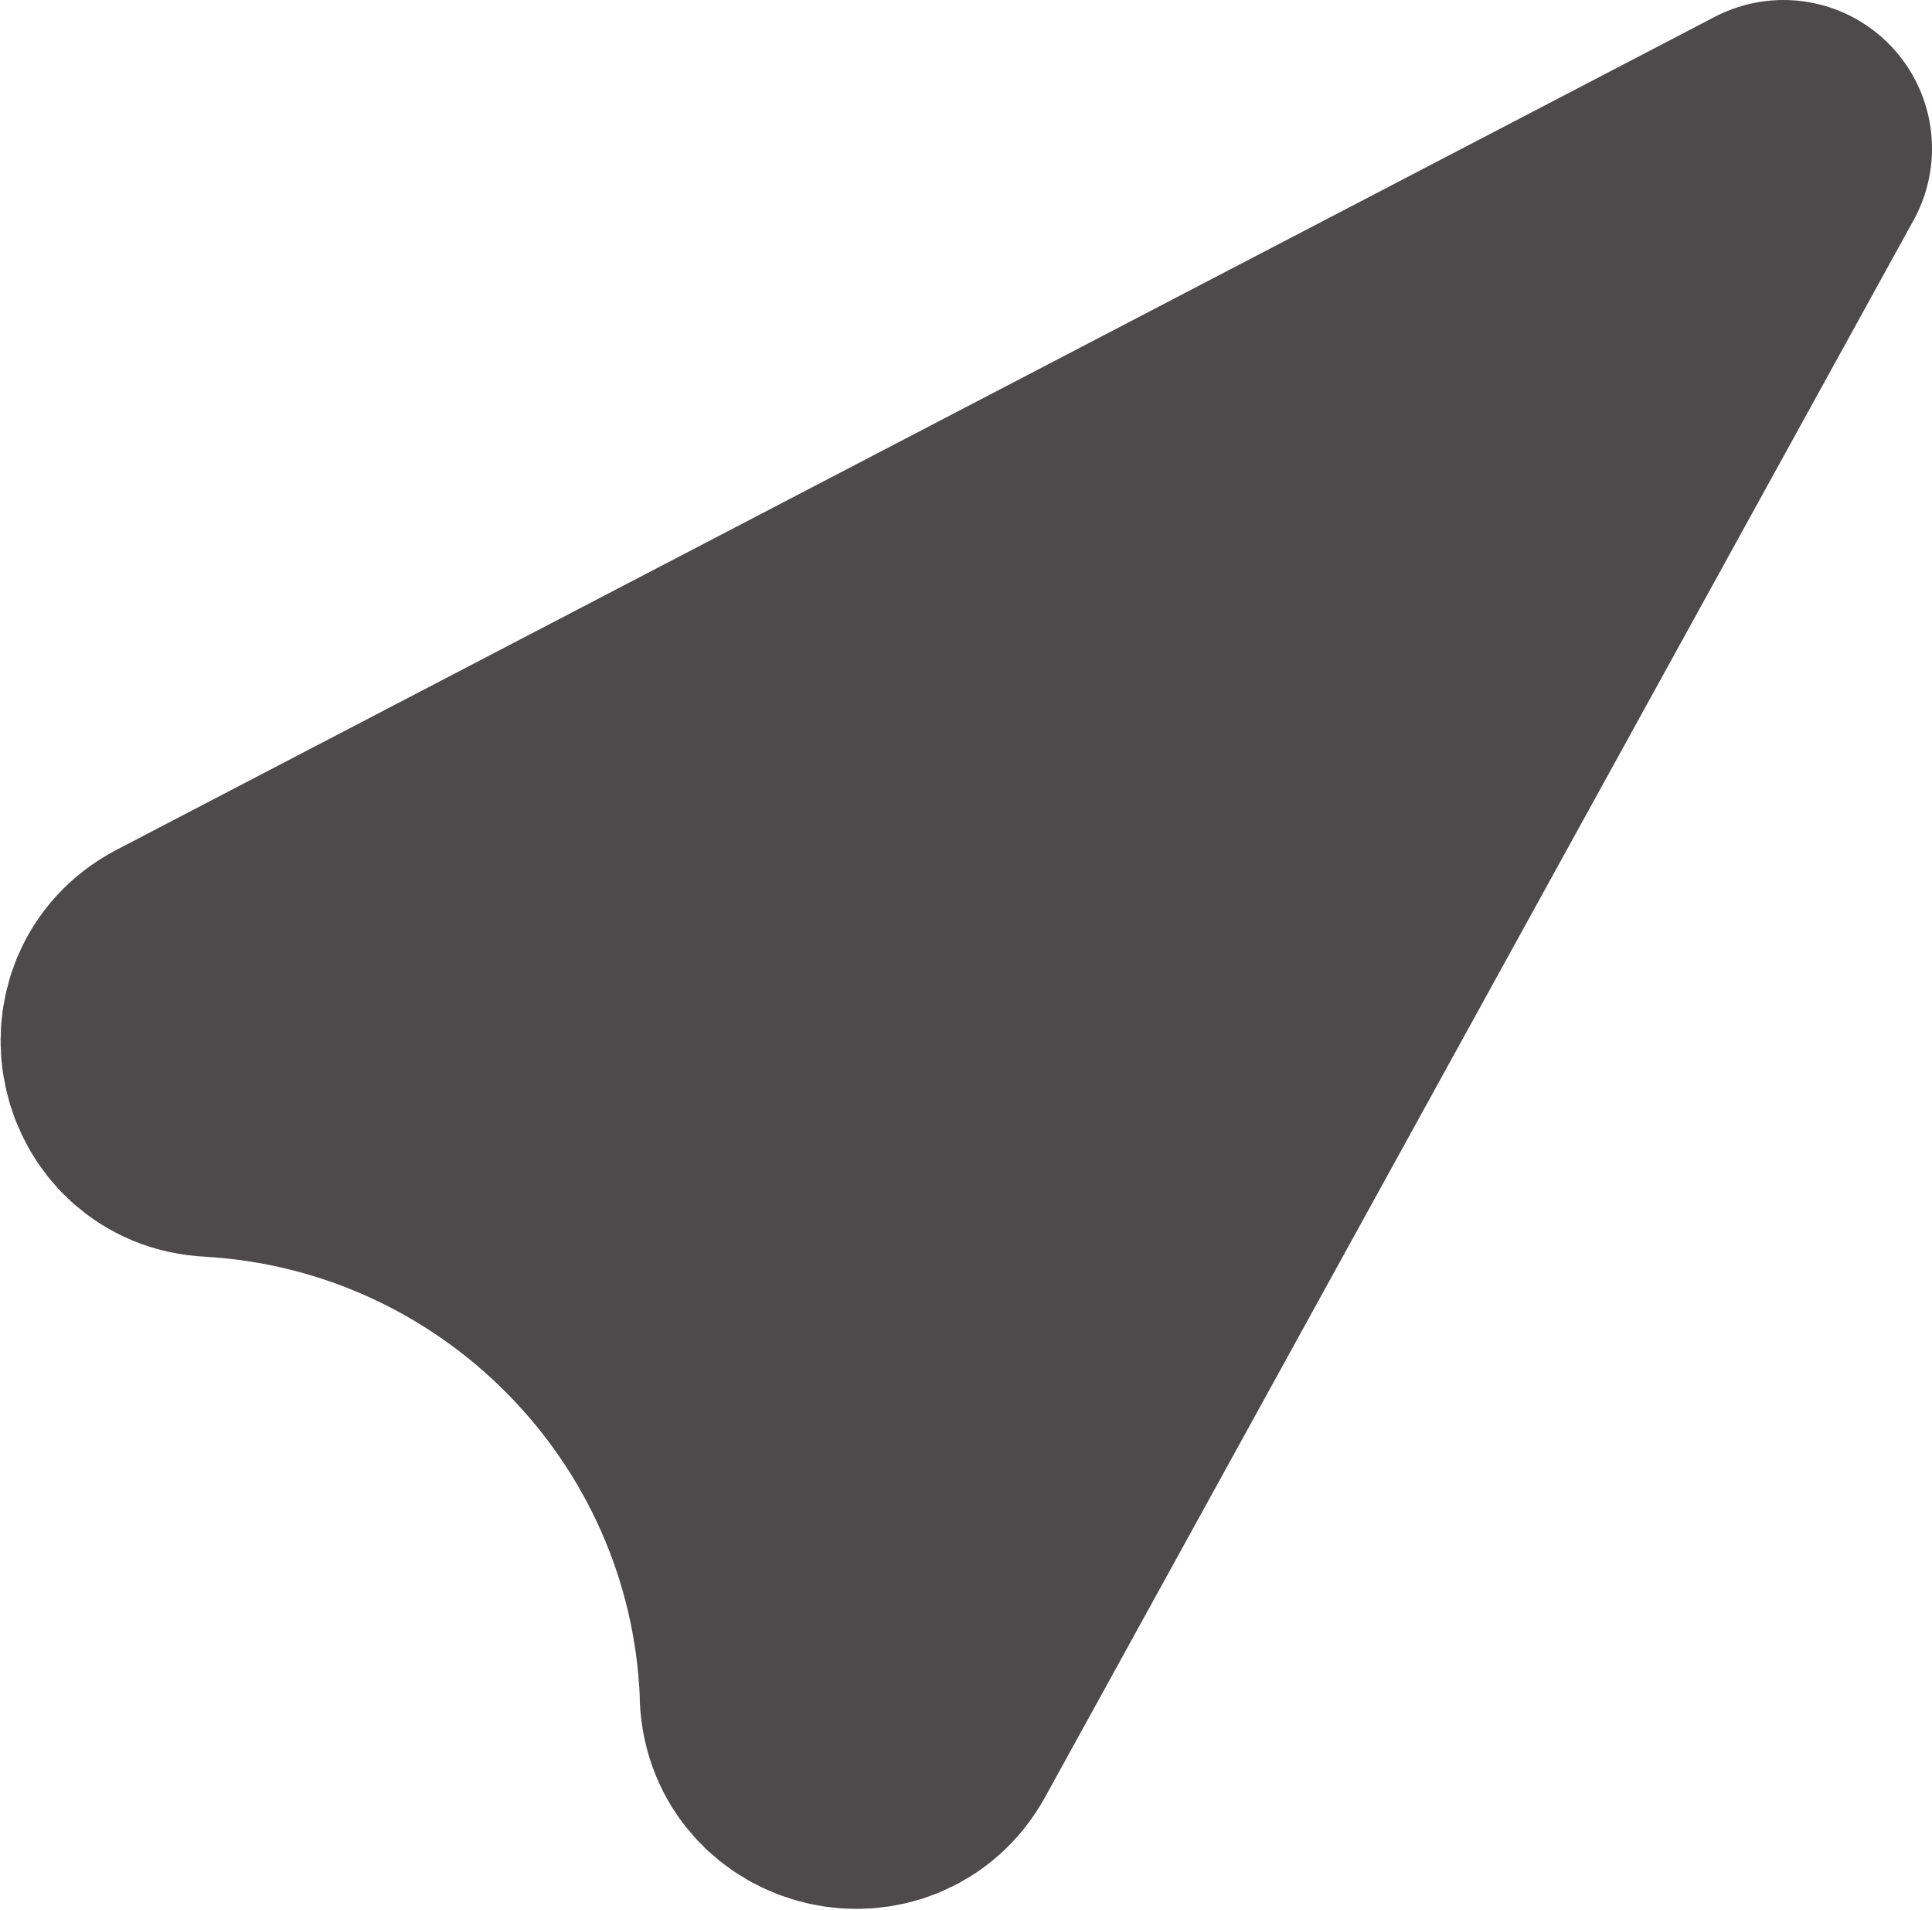
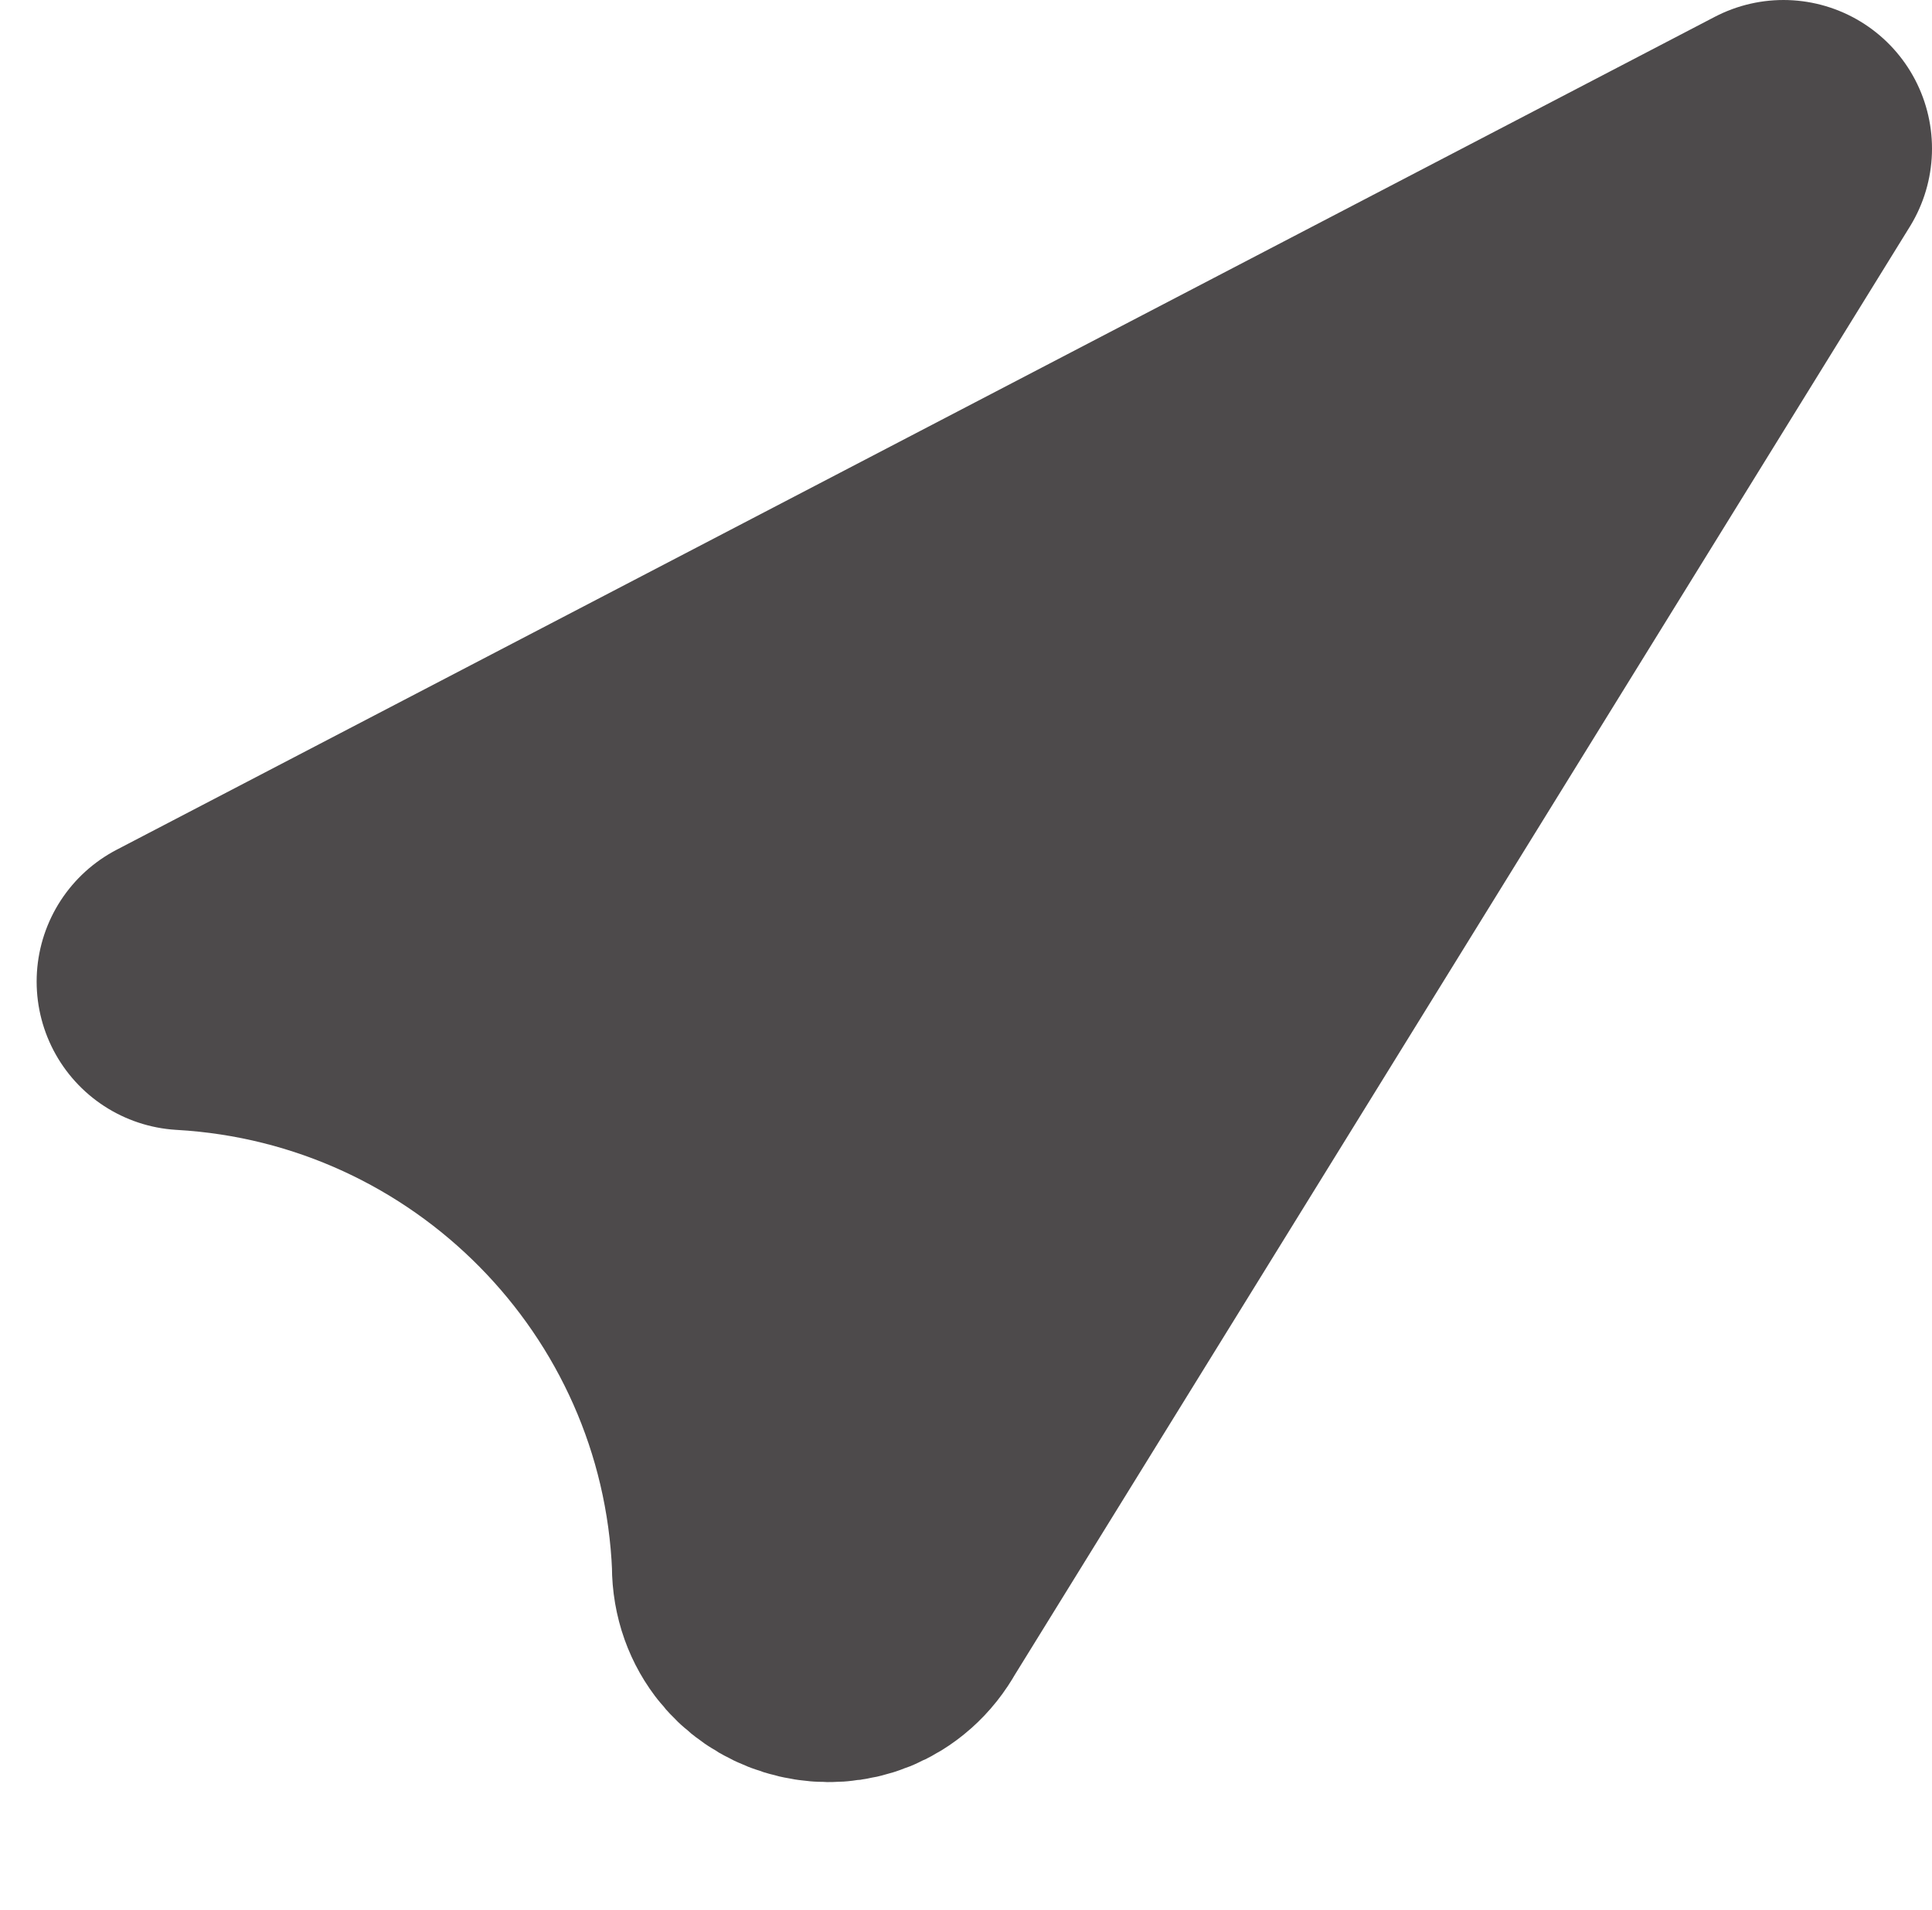
<svg xmlns="http://www.w3.org/2000/svg" id="Laag_1" data-name="Laag 1" viewBox="0 0 19.51 19.28">
  <defs>
    <style>
      .cls-1 {
        fill: #4d4a4b;
        stroke: #4d4a4b;
        stroke-linecap: round;
        stroke-linejoin: round;
        stroke-width: 3px;
      }
    </style>
  </defs>
-   <path class="cls-1" d="M18.01,1.5L1.87,9.91c-.61.32-.41,1.25.28,1.28h0c3.16.18,5.68,2.73,5.81,5.89v.04c.03.69.95.9,1.28.3L18.01,1.5" />
+   <path class="cls-1" d="M18.01,1.5L1.87,9.91h0c3.16.18,5.68,2.73,5.81,5.89v.04c.03.69.95.9,1.28.3L18.01,1.5" />
</svg>